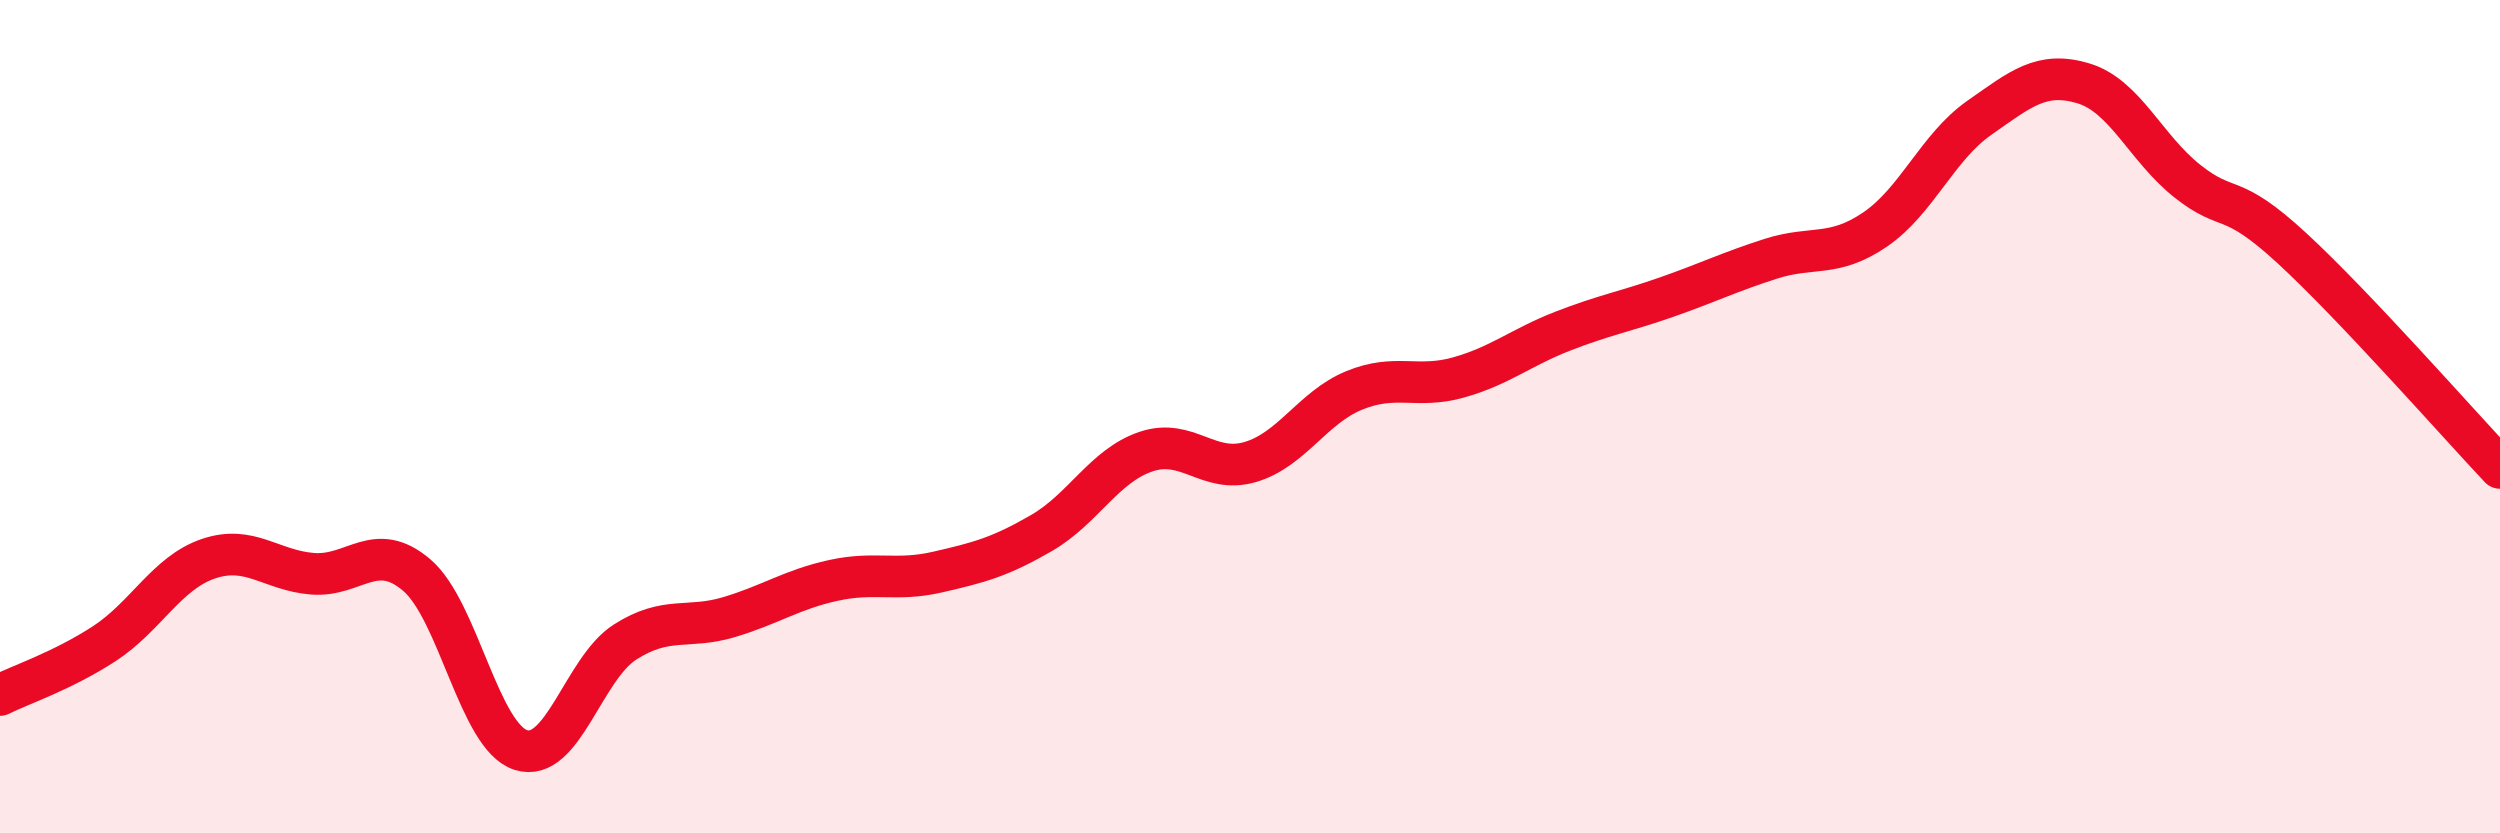
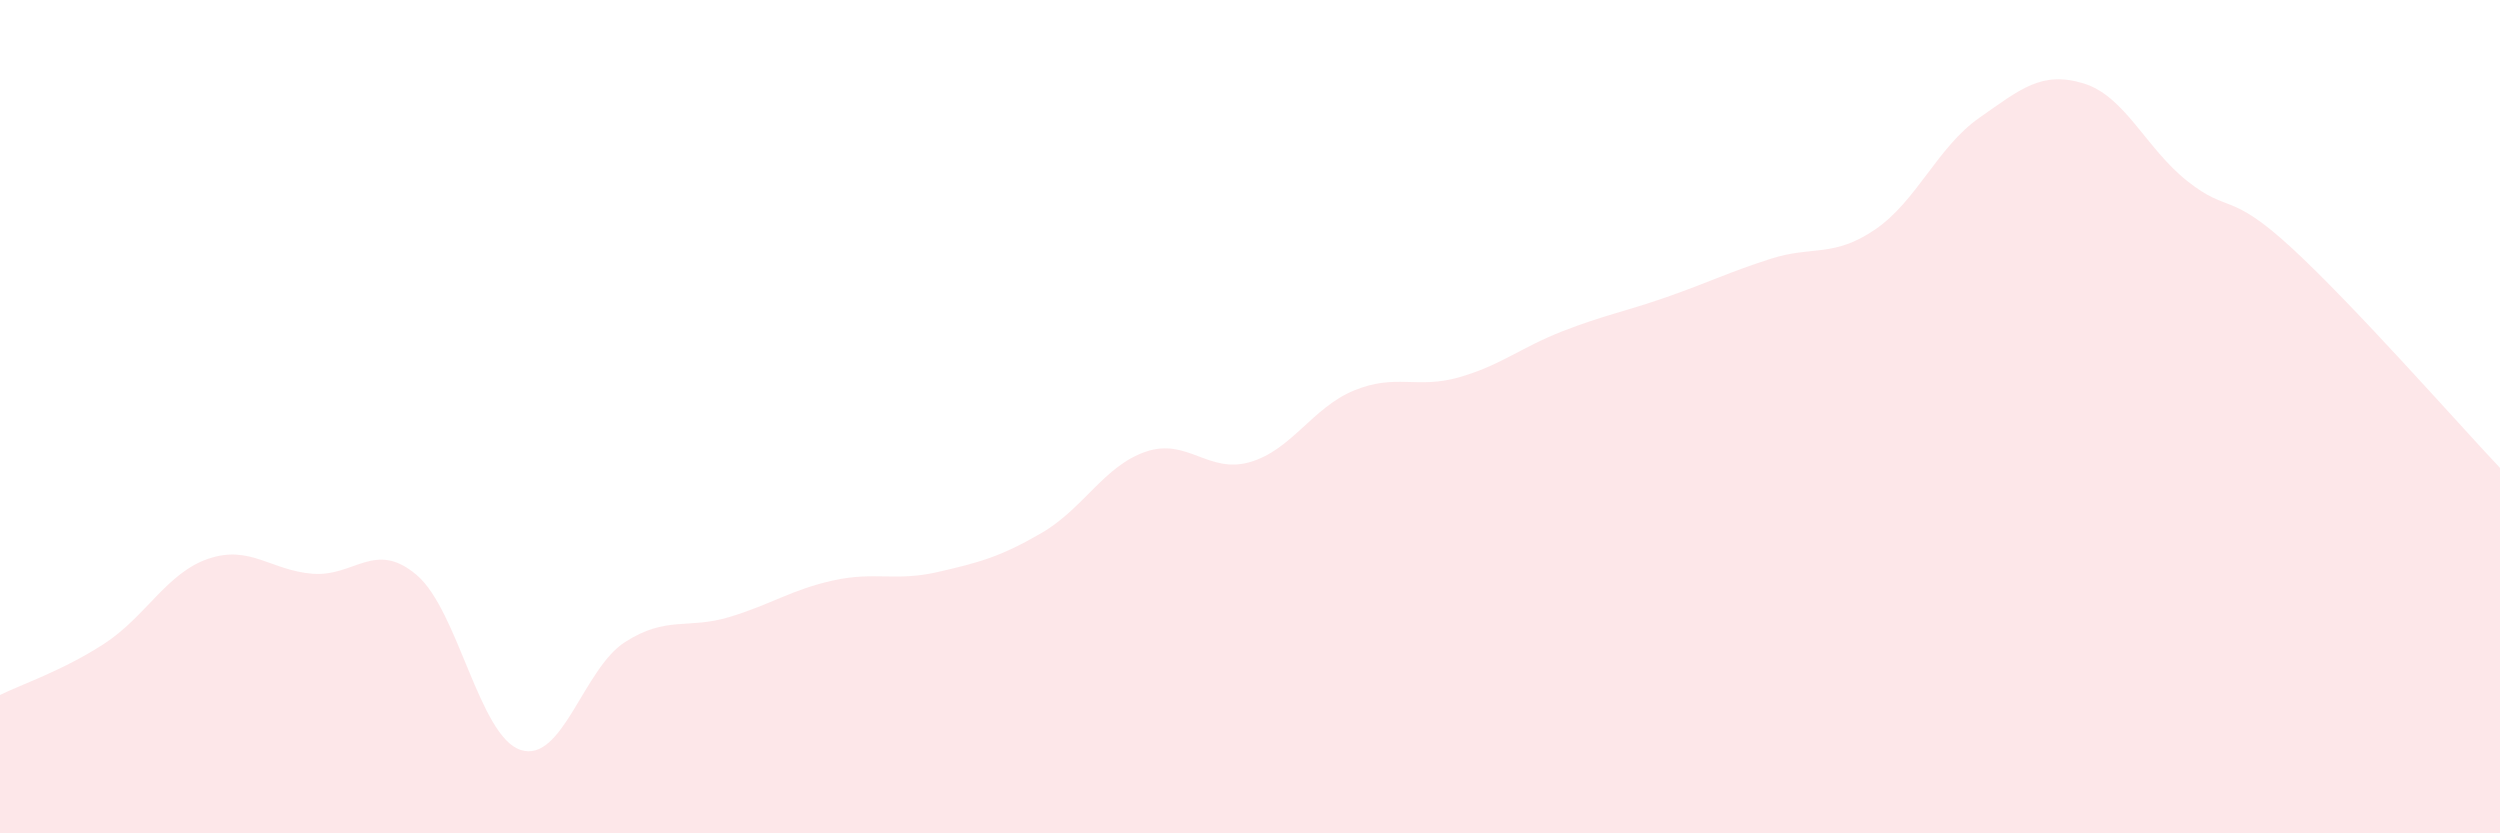
<svg xmlns="http://www.w3.org/2000/svg" width="60" height="20" viewBox="0 0 60 20">
  <path d="M 0,16.68 C 0.5,16.43 1.5,16.1 2.5,15.45 C 3.5,14.8 4,13.75 5,13.41 C 6,13.07 6.5,13.69 7.5,13.77 C 8.5,13.85 9,12.95 10,13.8 C 11,14.65 11.5,17.68 12.5,18 C 13.5,18.32 14,16.05 15,15.41 C 16,14.77 16.5,15.11 17.5,14.81 C 18.5,14.51 19,14.15 20,13.93 C 21,13.71 21.5,13.96 22.5,13.73 C 23.5,13.5 24,13.37 25,12.79 C 26,12.21 26.5,11.18 27.5,10.84 C 28.5,10.5 29,11.38 30,11.09 C 31,10.8 31.5,9.78 32.5,9.37 C 33.5,8.96 34,9.34 35,9.06 C 36,8.78 36.5,8.34 37.5,7.95 C 38.5,7.56 39,7.48 40,7.13 C 41,6.78 41.5,6.53 42.5,6.21 C 43.5,5.89 44,6.19 45,5.51 C 46,4.83 46.5,3.53 47.5,2.83 C 48.5,2.13 49,1.7 50,2 C 51,2.3 51.5,3.56 52.5,4.35 C 53.5,5.14 53.5,4.57 55,5.95 C 56.5,7.33 59,10.17 60,11.23L60 20L0 20Z" fill="#EB0A25" opacity="0.1" stroke-linecap="round" stroke-linejoin="round" />
-   <path d="M 0,16.68 C 0.5,16.43 1.5,16.1 2.5,15.45 C 3.5,14.8 4,13.75 5,13.41 C 6,13.07 6.5,13.69 7.5,13.77 C 8.5,13.85 9,12.95 10,13.8 C 11,14.65 11.5,17.68 12.5,18 C 13.5,18.32 14,16.05 15,15.41 C 16,14.77 16.5,15.11 17.5,14.81 C 18.5,14.51 19,14.15 20,13.93 C 21,13.71 21.5,13.96 22.5,13.73 C 23.5,13.5 24,13.37 25,12.79 C 26,12.21 26.5,11.18 27.5,10.84 C 28.5,10.5 29,11.38 30,11.09 C 31,10.8 31.5,9.78 32.5,9.37 C 33.5,8.96 34,9.34 35,9.06 C 36,8.78 36.5,8.34 37.5,7.95 C 38.5,7.56 39,7.48 40,7.13 C 41,6.78 41.5,6.53 42.5,6.21 C 43.5,5.89 44,6.19 45,5.51 C 46,4.83 46.5,3.53 47.5,2.83 C 48.5,2.13 49,1.7 50,2 C 51,2.3 51.5,3.56 52.5,4.35 C 53.5,5.14 53.5,4.57 55,5.95 C 56.5,7.33 59,10.17 60,11.23" stroke="#EB0A25" stroke-width="1" fill="none" stroke-linecap="round" stroke-linejoin="round" />
</svg>